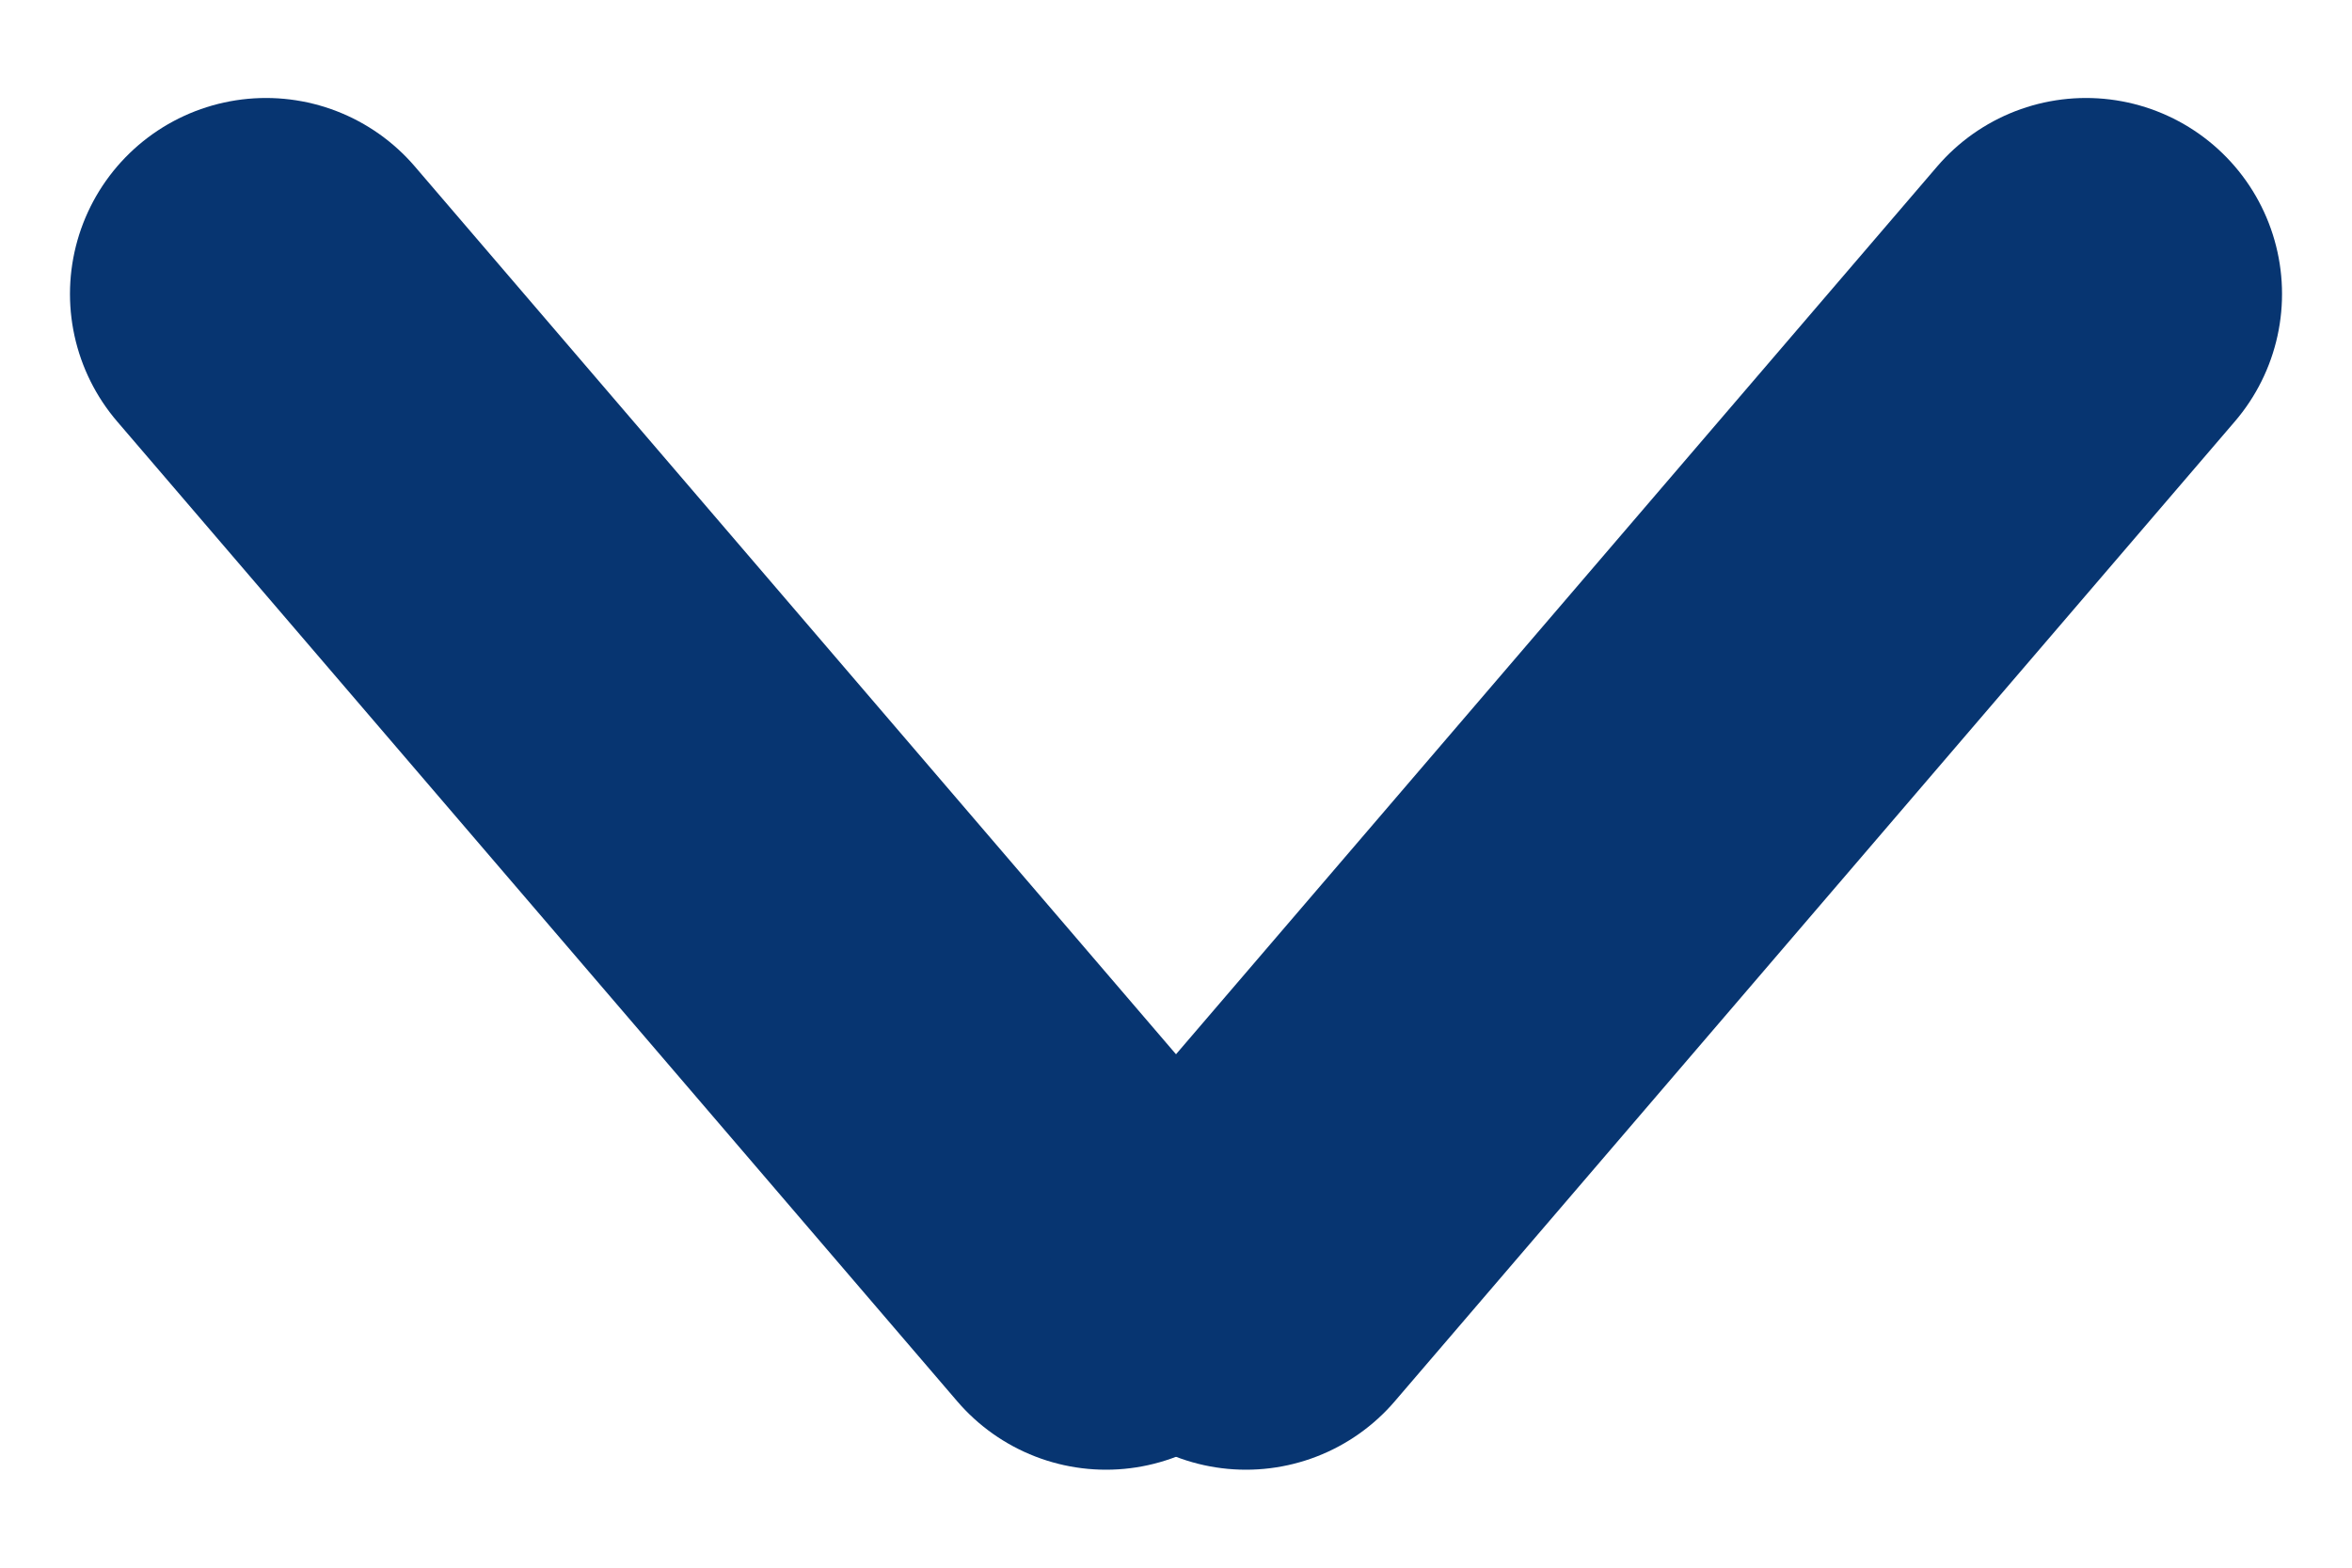
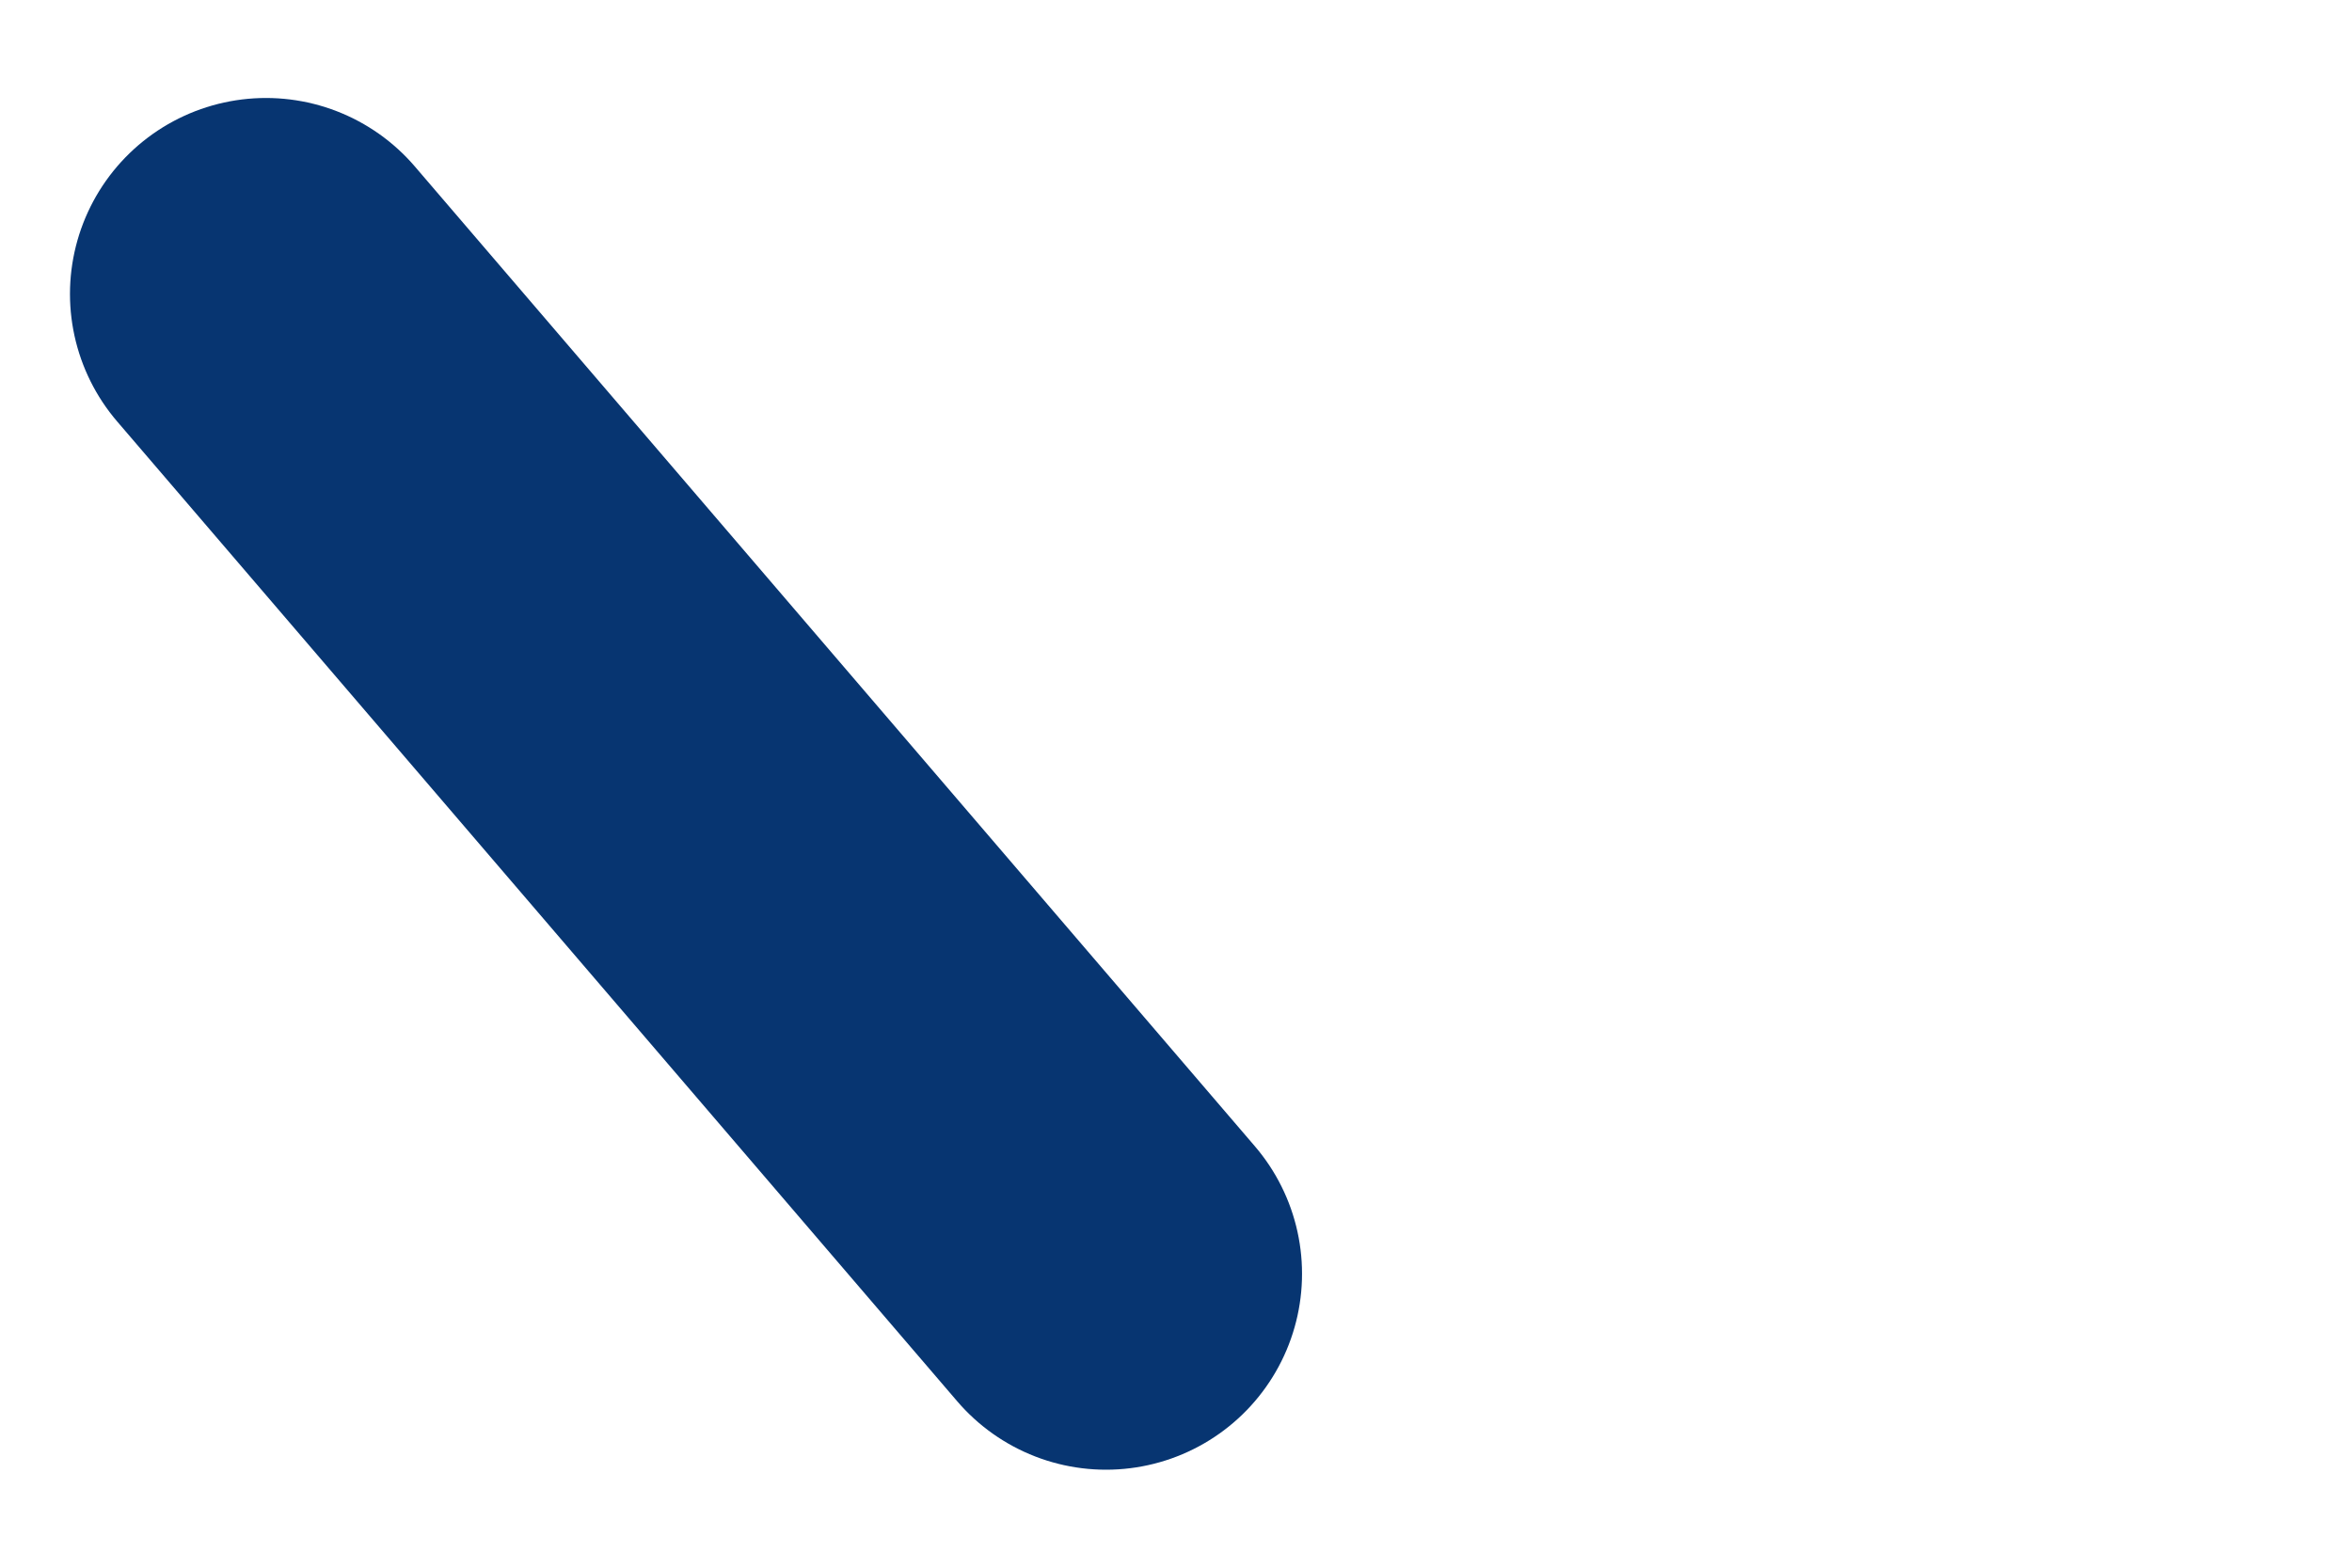
<svg xmlns="http://www.w3.org/2000/svg" width="12px" height="8px" viewBox="0 0 12 8" version="1.1">
  <title>Group 6</title>
  <g id="Page-1" stroke="none" stroke-width="1" fill="none" fill-rule="evenodd" stroke-linecap="round">
    <g id="home_microplast" transform="translate(-687, -54)" stroke="#073571" stroke-width="2">
      <g id="Group-6" transform="translate(688, 55)">
        <line x1="0.357" y1="0.5" x2="4.643" y2="5.5" id="Line-2" />
-         <line x1="5.357" y1="0.5" x2="9.643" y2="5.5" id="Line-2" transform="translate(7.5, 3) scale(1, -1) translate(-7.5, -3) " />
      </g>
    </g>
  </g>
</svg>